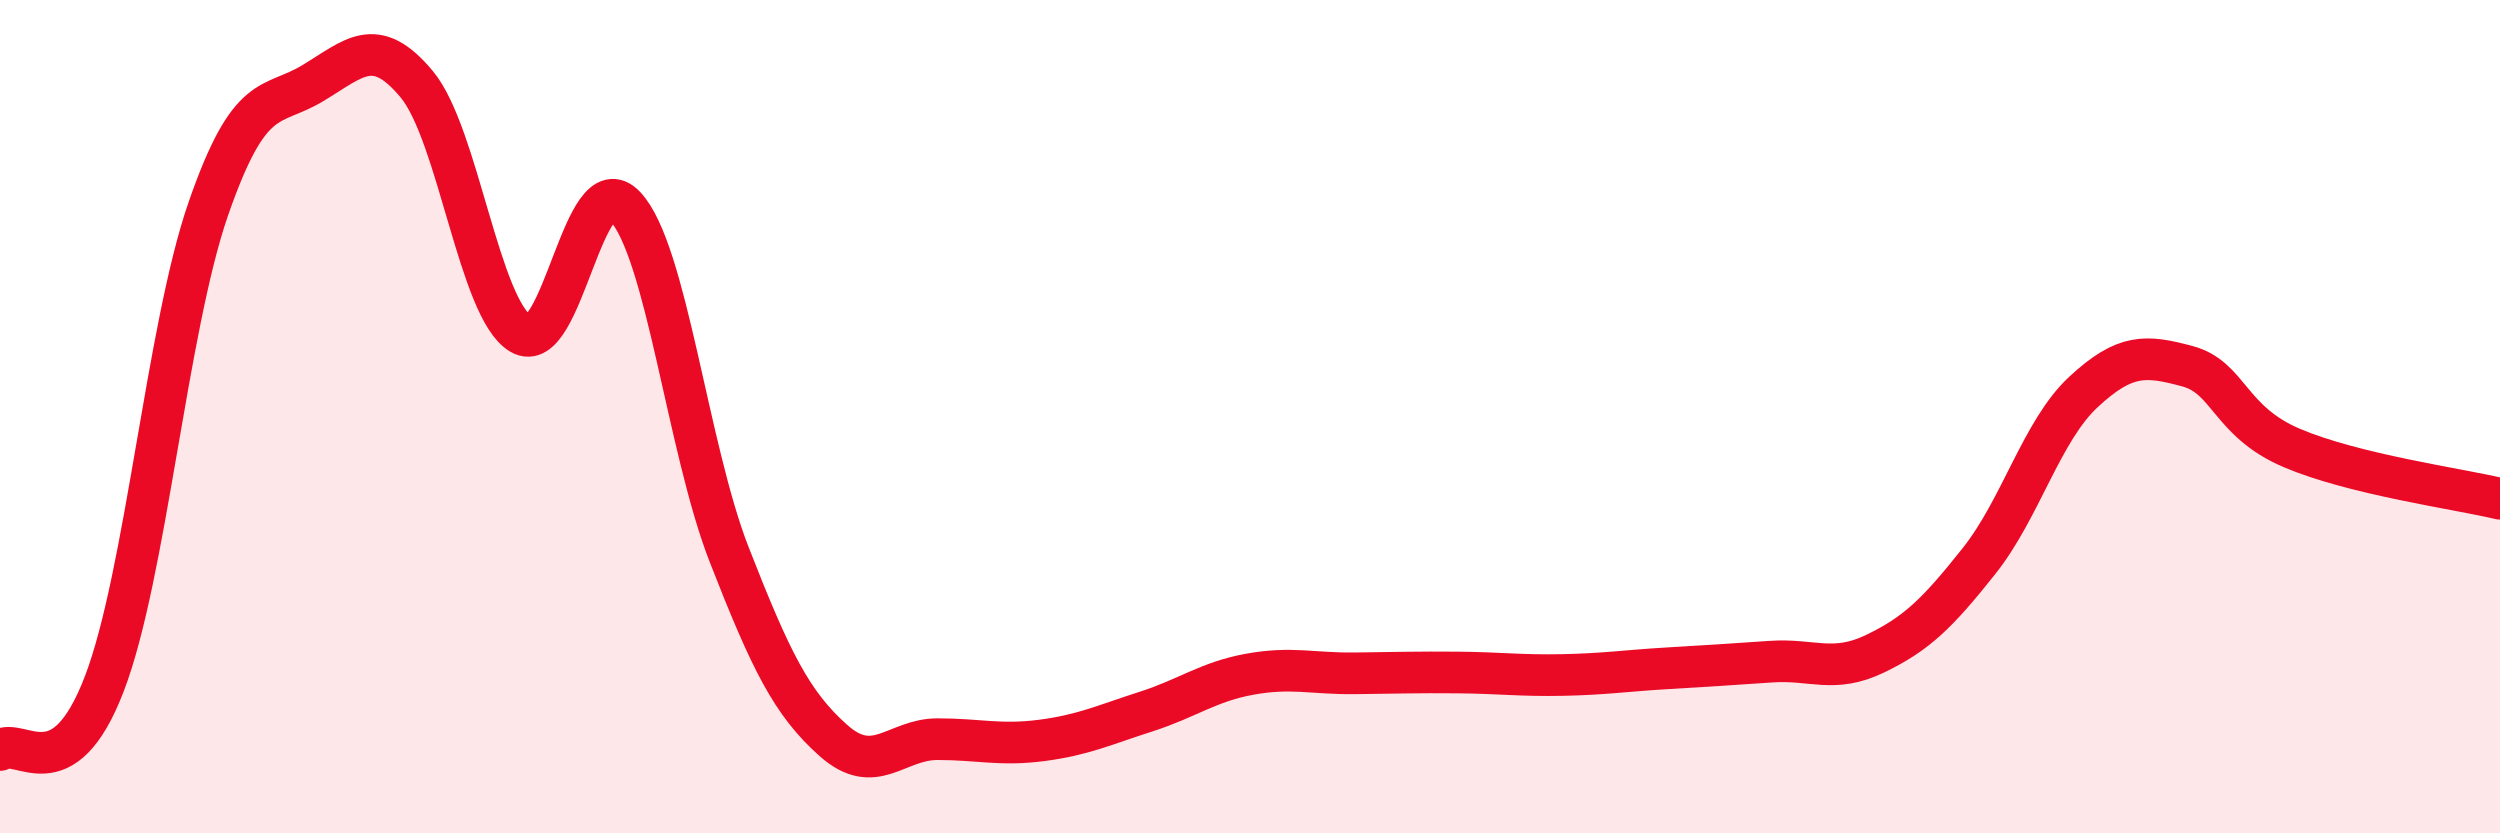
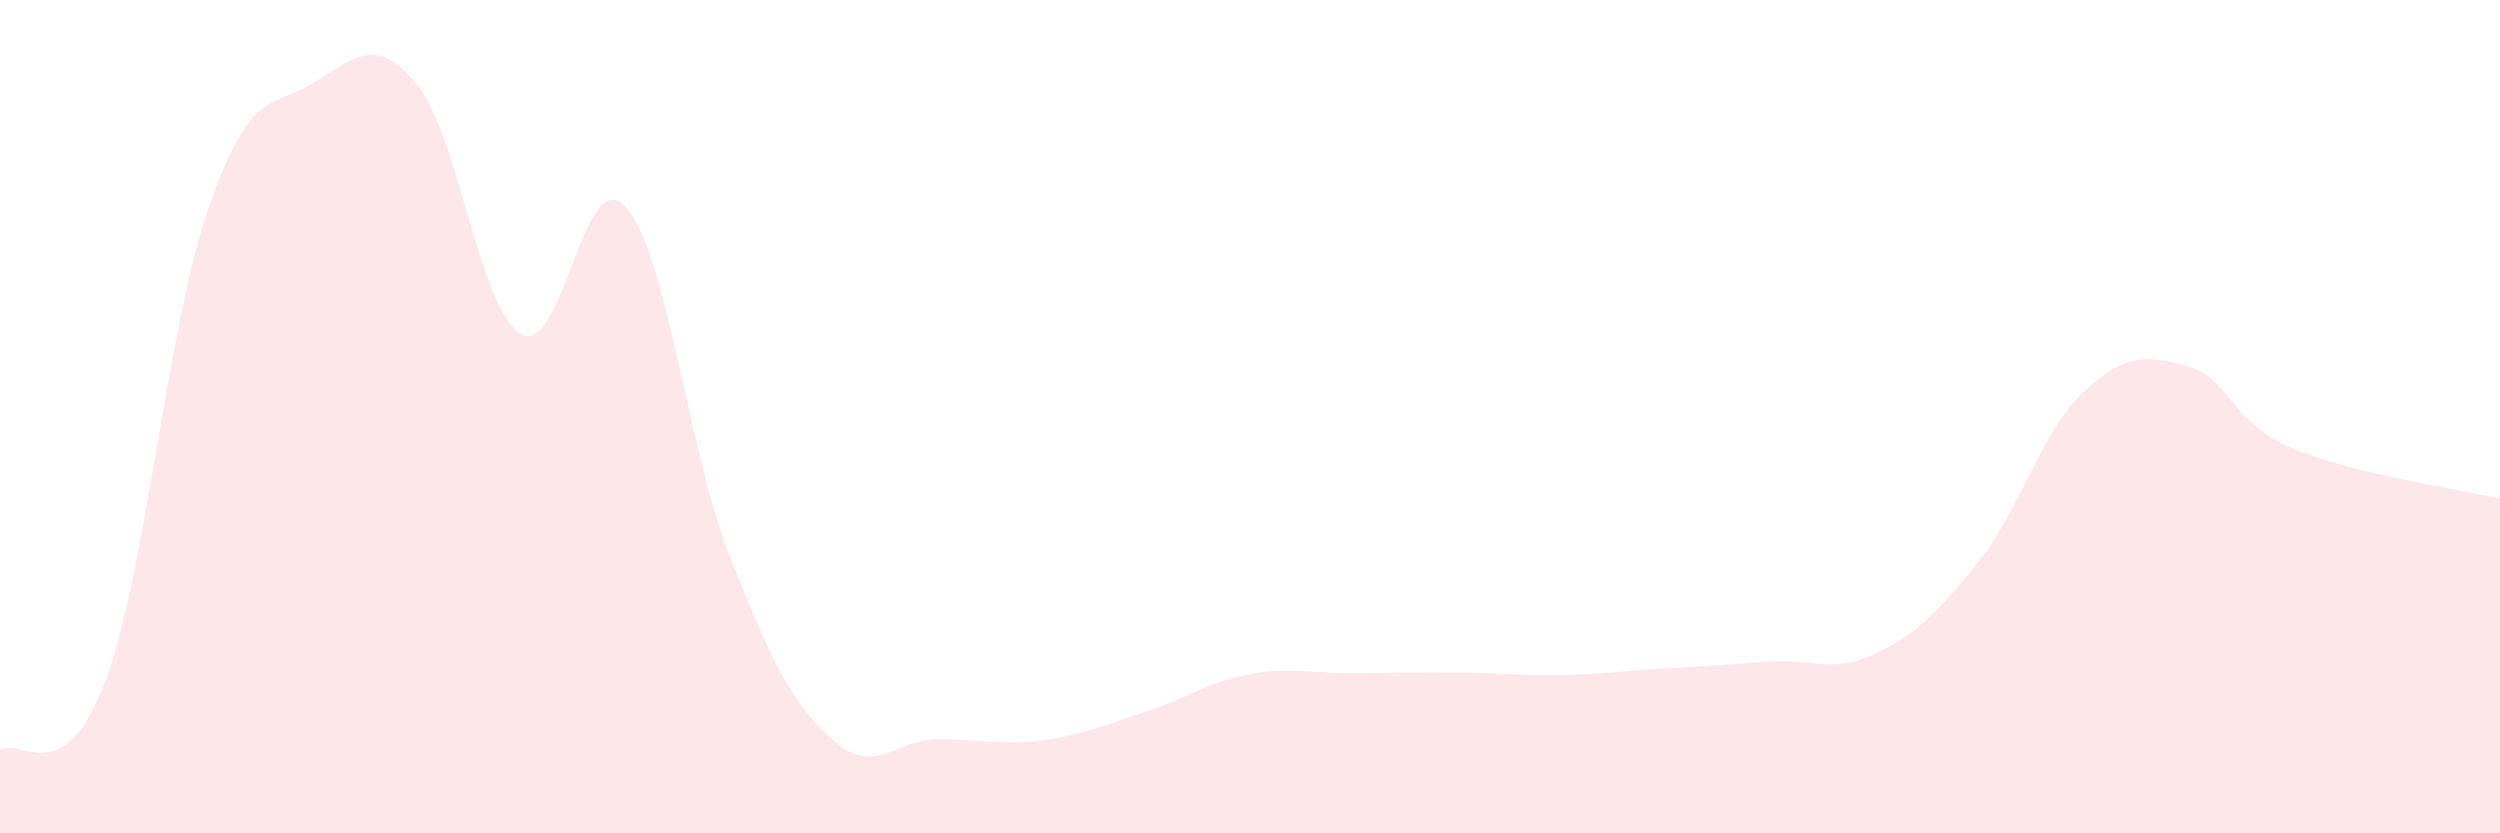
<svg xmlns="http://www.w3.org/2000/svg" width="60" height="20" viewBox="0 0 60 20">
  <path d="M 0,18 C 0.5,17.68 1.5,19.02 2.5,16.42 C 3.5,13.82 4,7.89 5,5.01 C 6,2.13 6.5,2.6 7.5,2 C 8.5,1.4 9,0.82 10,2.02 C 11,3.22 11.5,7.42 12.5,8.01 C 13.5,8.6 14,3.89 15,4.95 C 16,6.01 16.5,10.75 17.5,13.31 C 18.5,15.87 19,16.88 20,17.77 C 21,18.66 21.5,17.74 22.5,17.74 C 23.5,17.74 24,17.9 25,17.77 C 26,17.64 26.5,17.4 27.5,17.08 C 28.5,16.76 29,16.36 30,16.18 C 31,16 31.5,16.17 32.5,16.16 C 33.5,16.15 34,16.13 35,16.14 C 36,16.15 36.5,16.22 37.5,16.2 C 38.5,16.18 39,16.1 40,16.04 C 41,15.98 41.5,15.95 42.5,15.88 C 43.5,15.81 44,16.17 45,15.69 C 46,15.21 46.5,14.72 47.5,13.46 C 48.5,12.2 49,10.34 50,9.41 C 51,8.48 51.5,8.52 52.5,8.79 C 53.5,9.06 53.5,10.11 55,10.75 C 56.5,11.39 59,11.73 60,11.97L60 20L0 20Z" fill="#EB0A25" opacity="0.1" stroke-linecap="round" stroke-linejoin="round" />
-   <path d="M 0,18 C 0.5,17.68 1.5,19.02 2.5,16.42 C 3.5,13.82 4,7.89 5,5.01 C 6,2.13 6.5,2.6 7.5,2 C 8.5,1.4 9,0.82 10,2.02 C 11,3.22 11.5,7.42 12.5,8.01 C 13.5,8.6 14,3.89 15,4.95 C 16,6.01 16.5,10.75 17.5,13.31 C 18.5,15.87 19,16.88 20,17.77 C 21,18.66 21.5,17.74 22.5,17.74 C 23.5,17.74 24,17.9 25,17.77 C 26,17.64 26.5,17.4 27.5,17.08 C 28.5,16.76 29,16.36 30,16.18 C 31,16 31.5,16.17 32.5,16.16 C 33.5,16.15 34,16.13 35,16.14 C 36,16.15 36.5,16.22 37.5,16.2 C 38.5,16.18 39,16.1 40,16.04 C 41,15.98 41.5,15.95 42.5,15.88 C 43.5,15.81 44,16.17 45,15.69 C 46,15.21 46.5,14.72 47.5,13.46 C 48.5,12.2 49,10.34 50,9.41 C 51,8.48 51.5,8.52 52.5,8.79 C 53.5,9.06 53.5,10.11 55,10.75 C 56.5,11.39 59,11.73 60,11.97" stroke="#EB0A25" stroke-width="1" fill="none" stroke-linecap="round" stroke-linejoin="round" />
</svg>